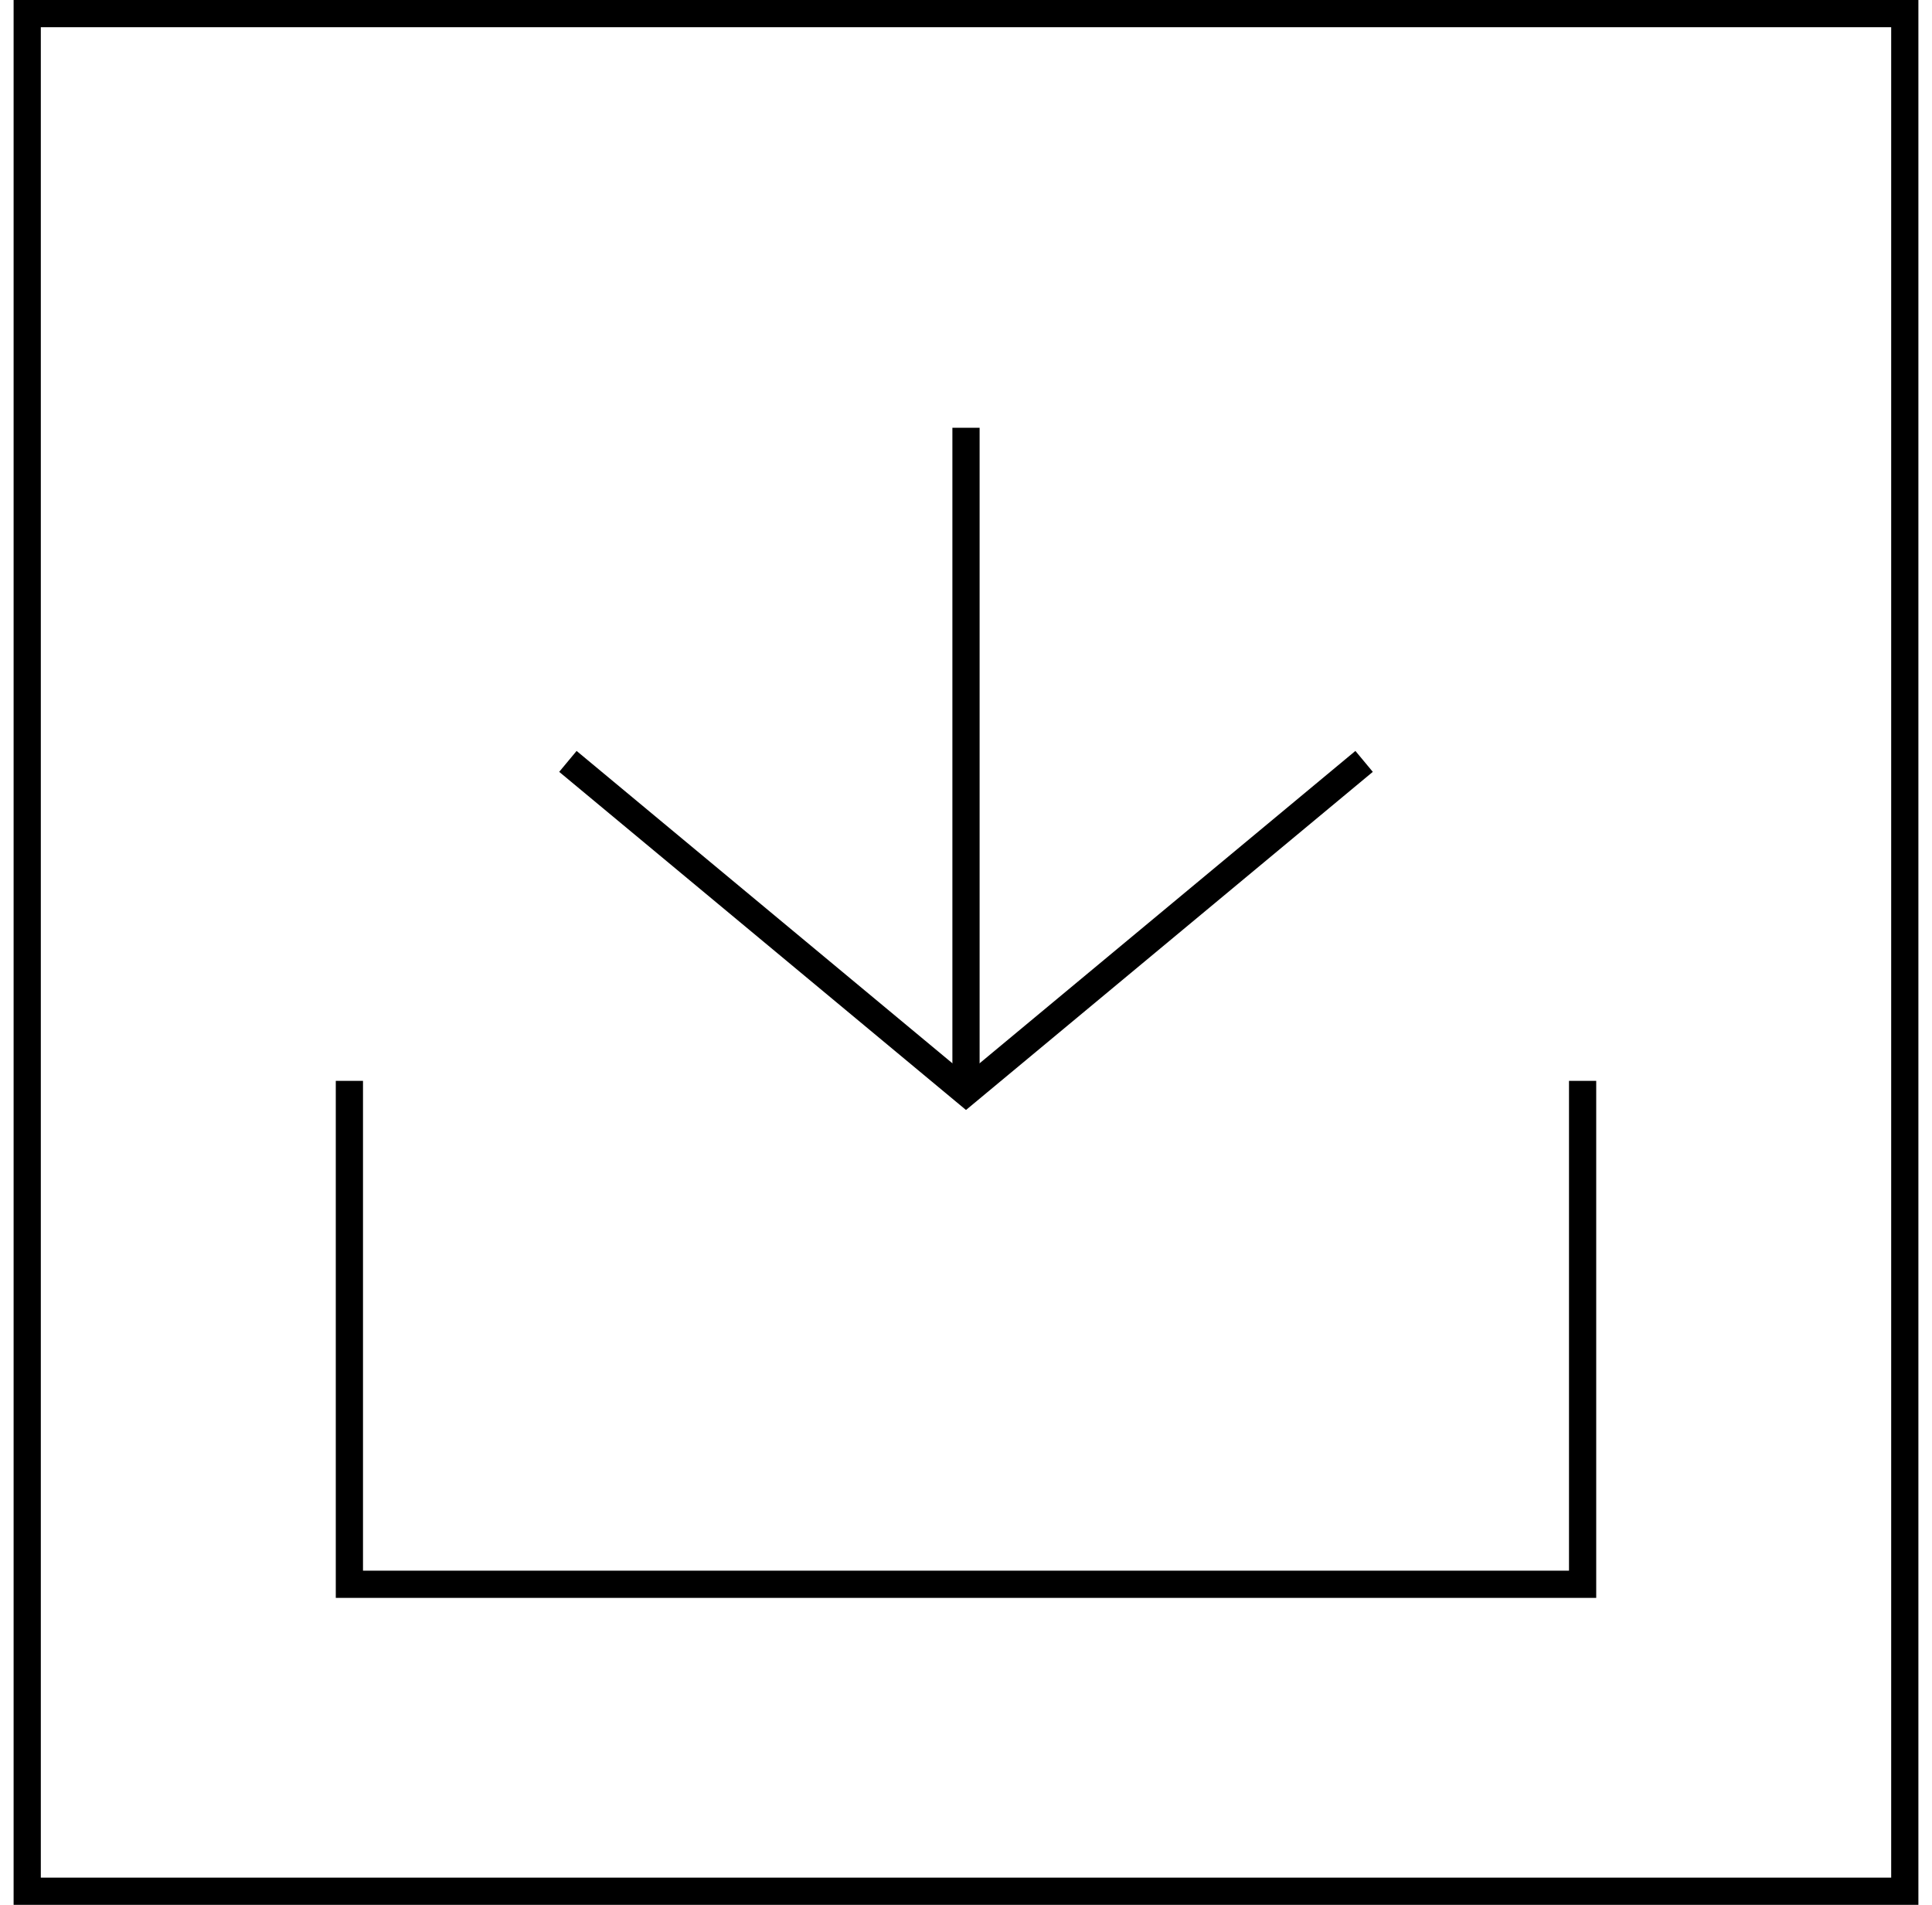
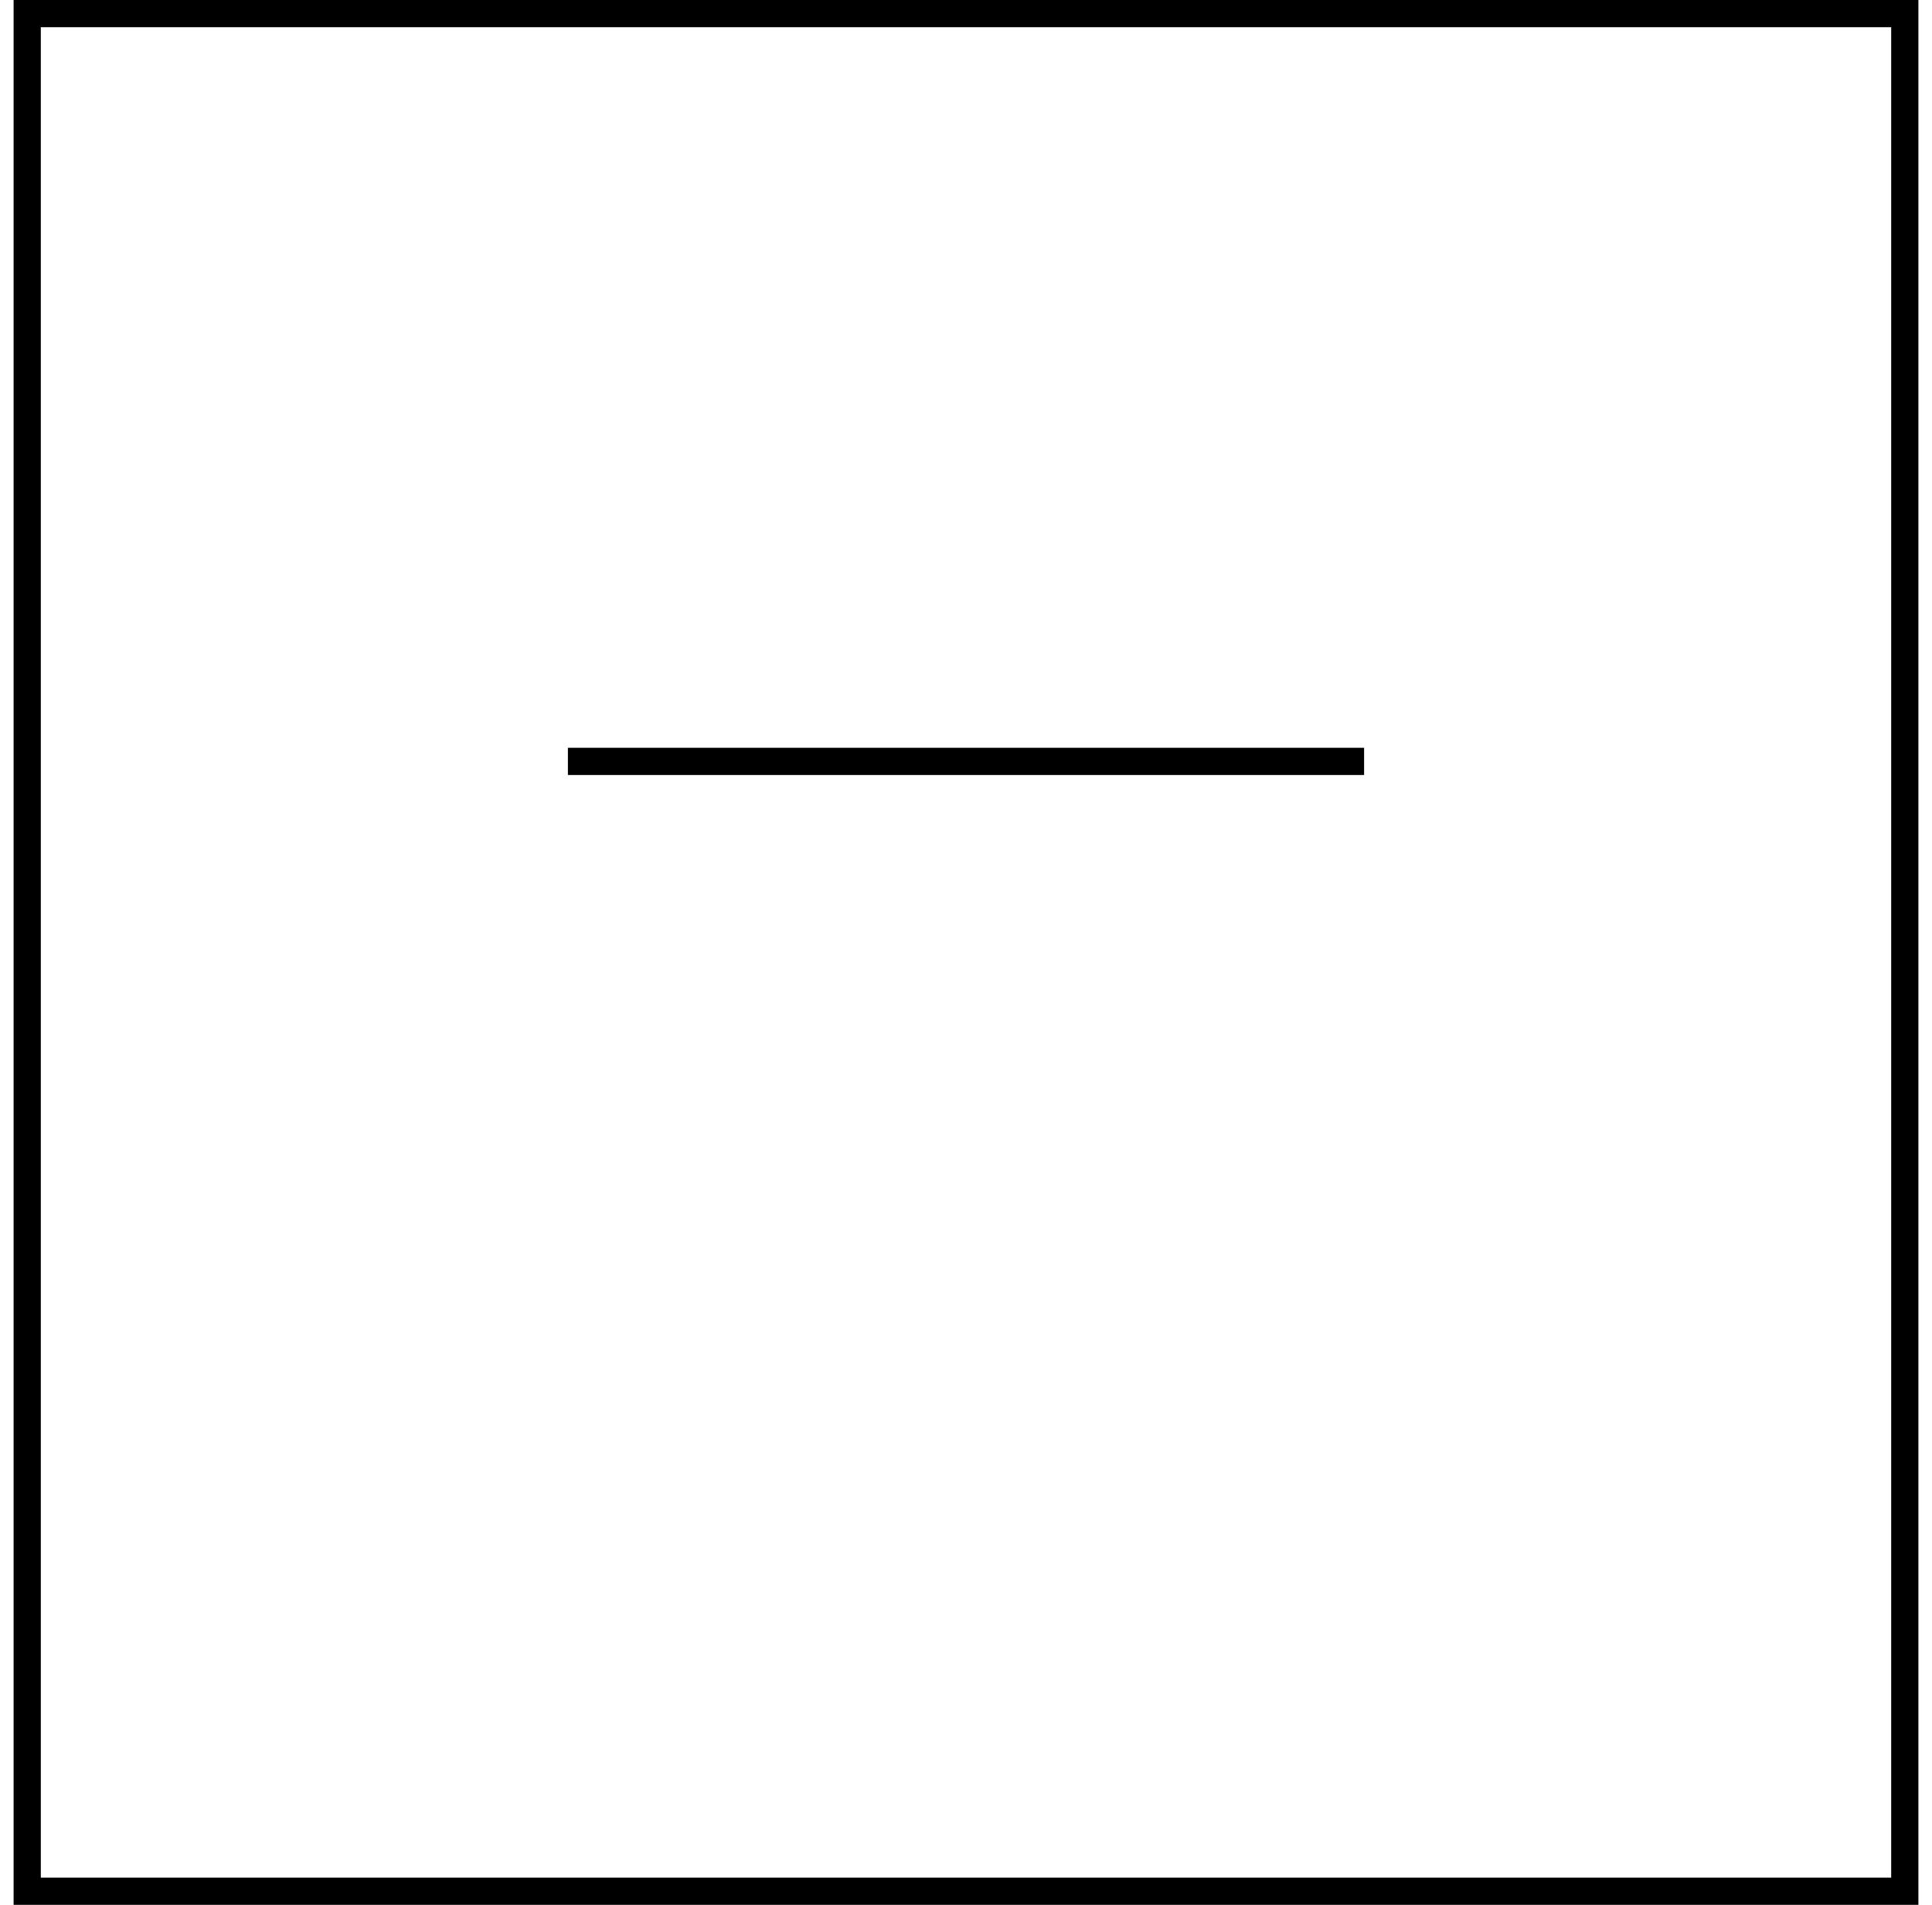
<svg xmlns="http://www.w3.org/2000/svg" width="71" height="70" viewBox="0 0 71 70" fill="none">
  <g id="Ebene_1" clip-path="url(#clip0_45_340)">
    <path id="Vector" d="M70 0.5H1V69.5H70V0.5Z" stroke="black" />
-     <path id="Vector_2" d="M50.13 27.98L35.5 40.14L20.87 27.98" stroke="black" stroke-miterlimit="10" />
-     <path id="Vector_3" d="M35.5 40.14V15.72" stroke="black" stroke-miterlimit="10" />
-     <path id="Vector_4" d="M58.16 39.72V58.22H12.84V39.72" stroke="black" stroke-miterlimit="10" />
+     <path id="Vector_2" d="M50.13 27.98L20.87 27.98" stroke="black" stroke-miterlimit="10" />
  </g>
  <defs>
    <clipPath id="clip0_45_340">
      <rect width="70" height="70" fill="white" transform="translate(0.5)" />
    </clipPath>
  </defs>
</svg>